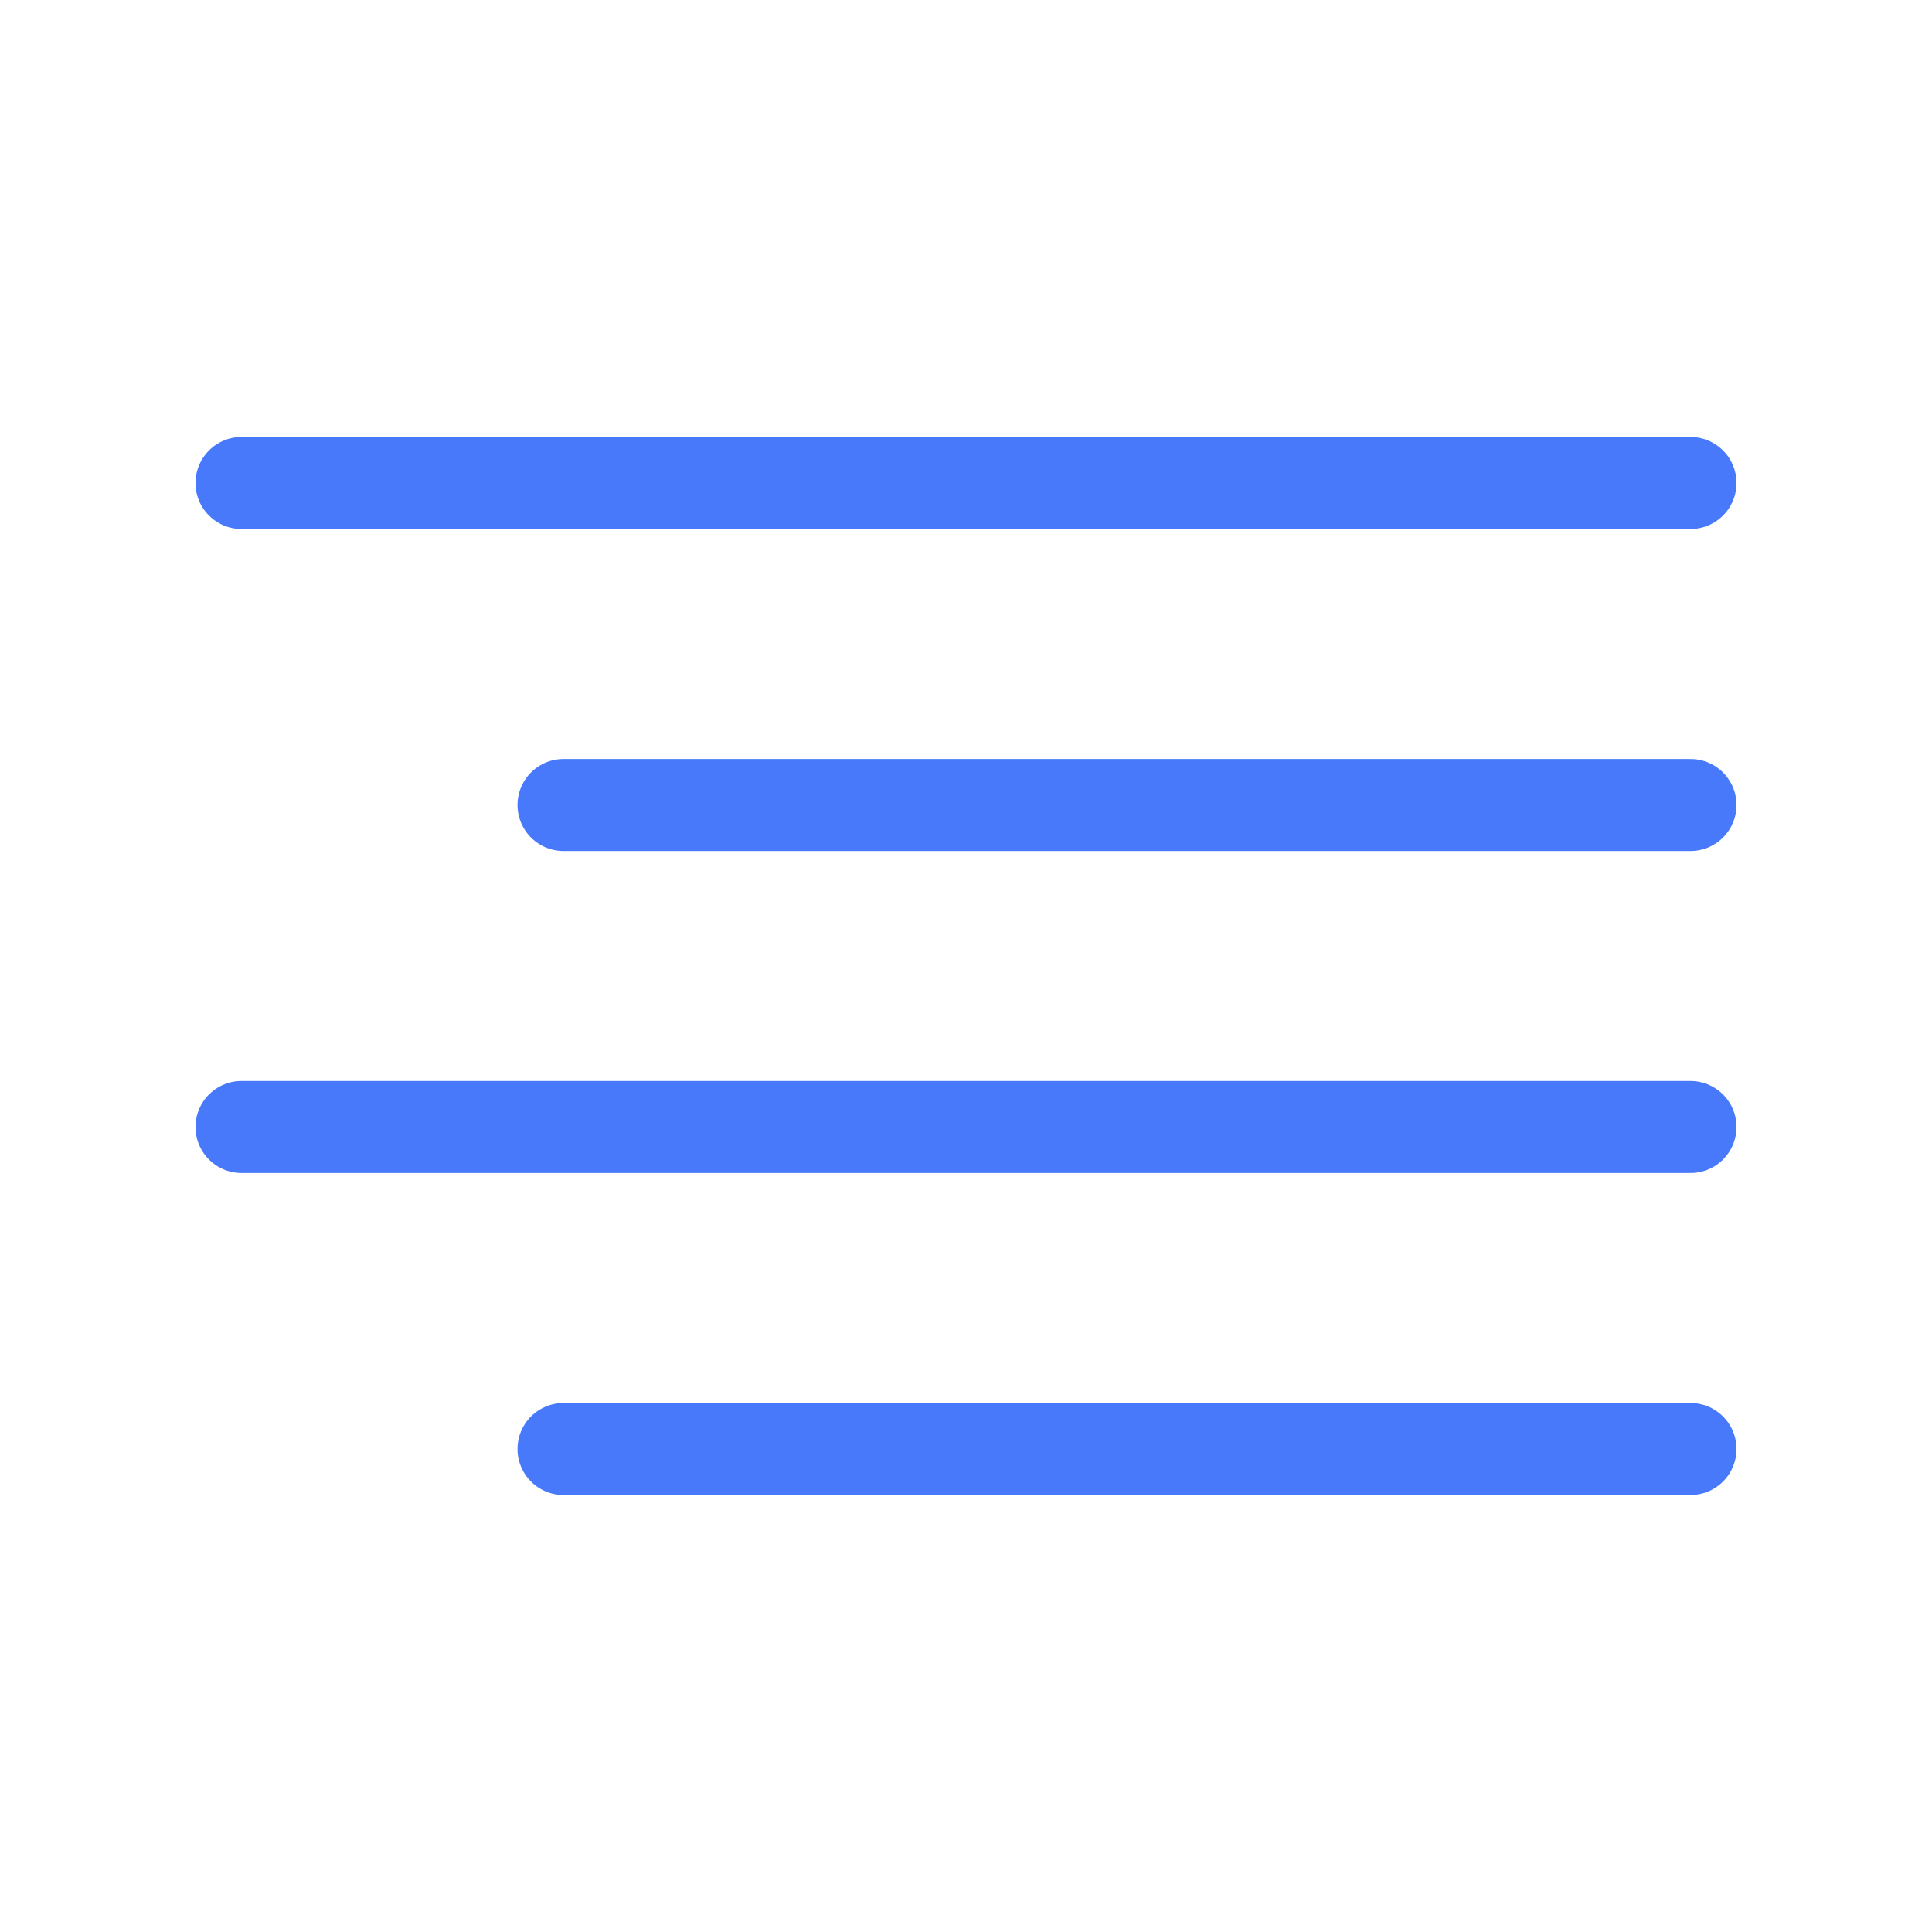
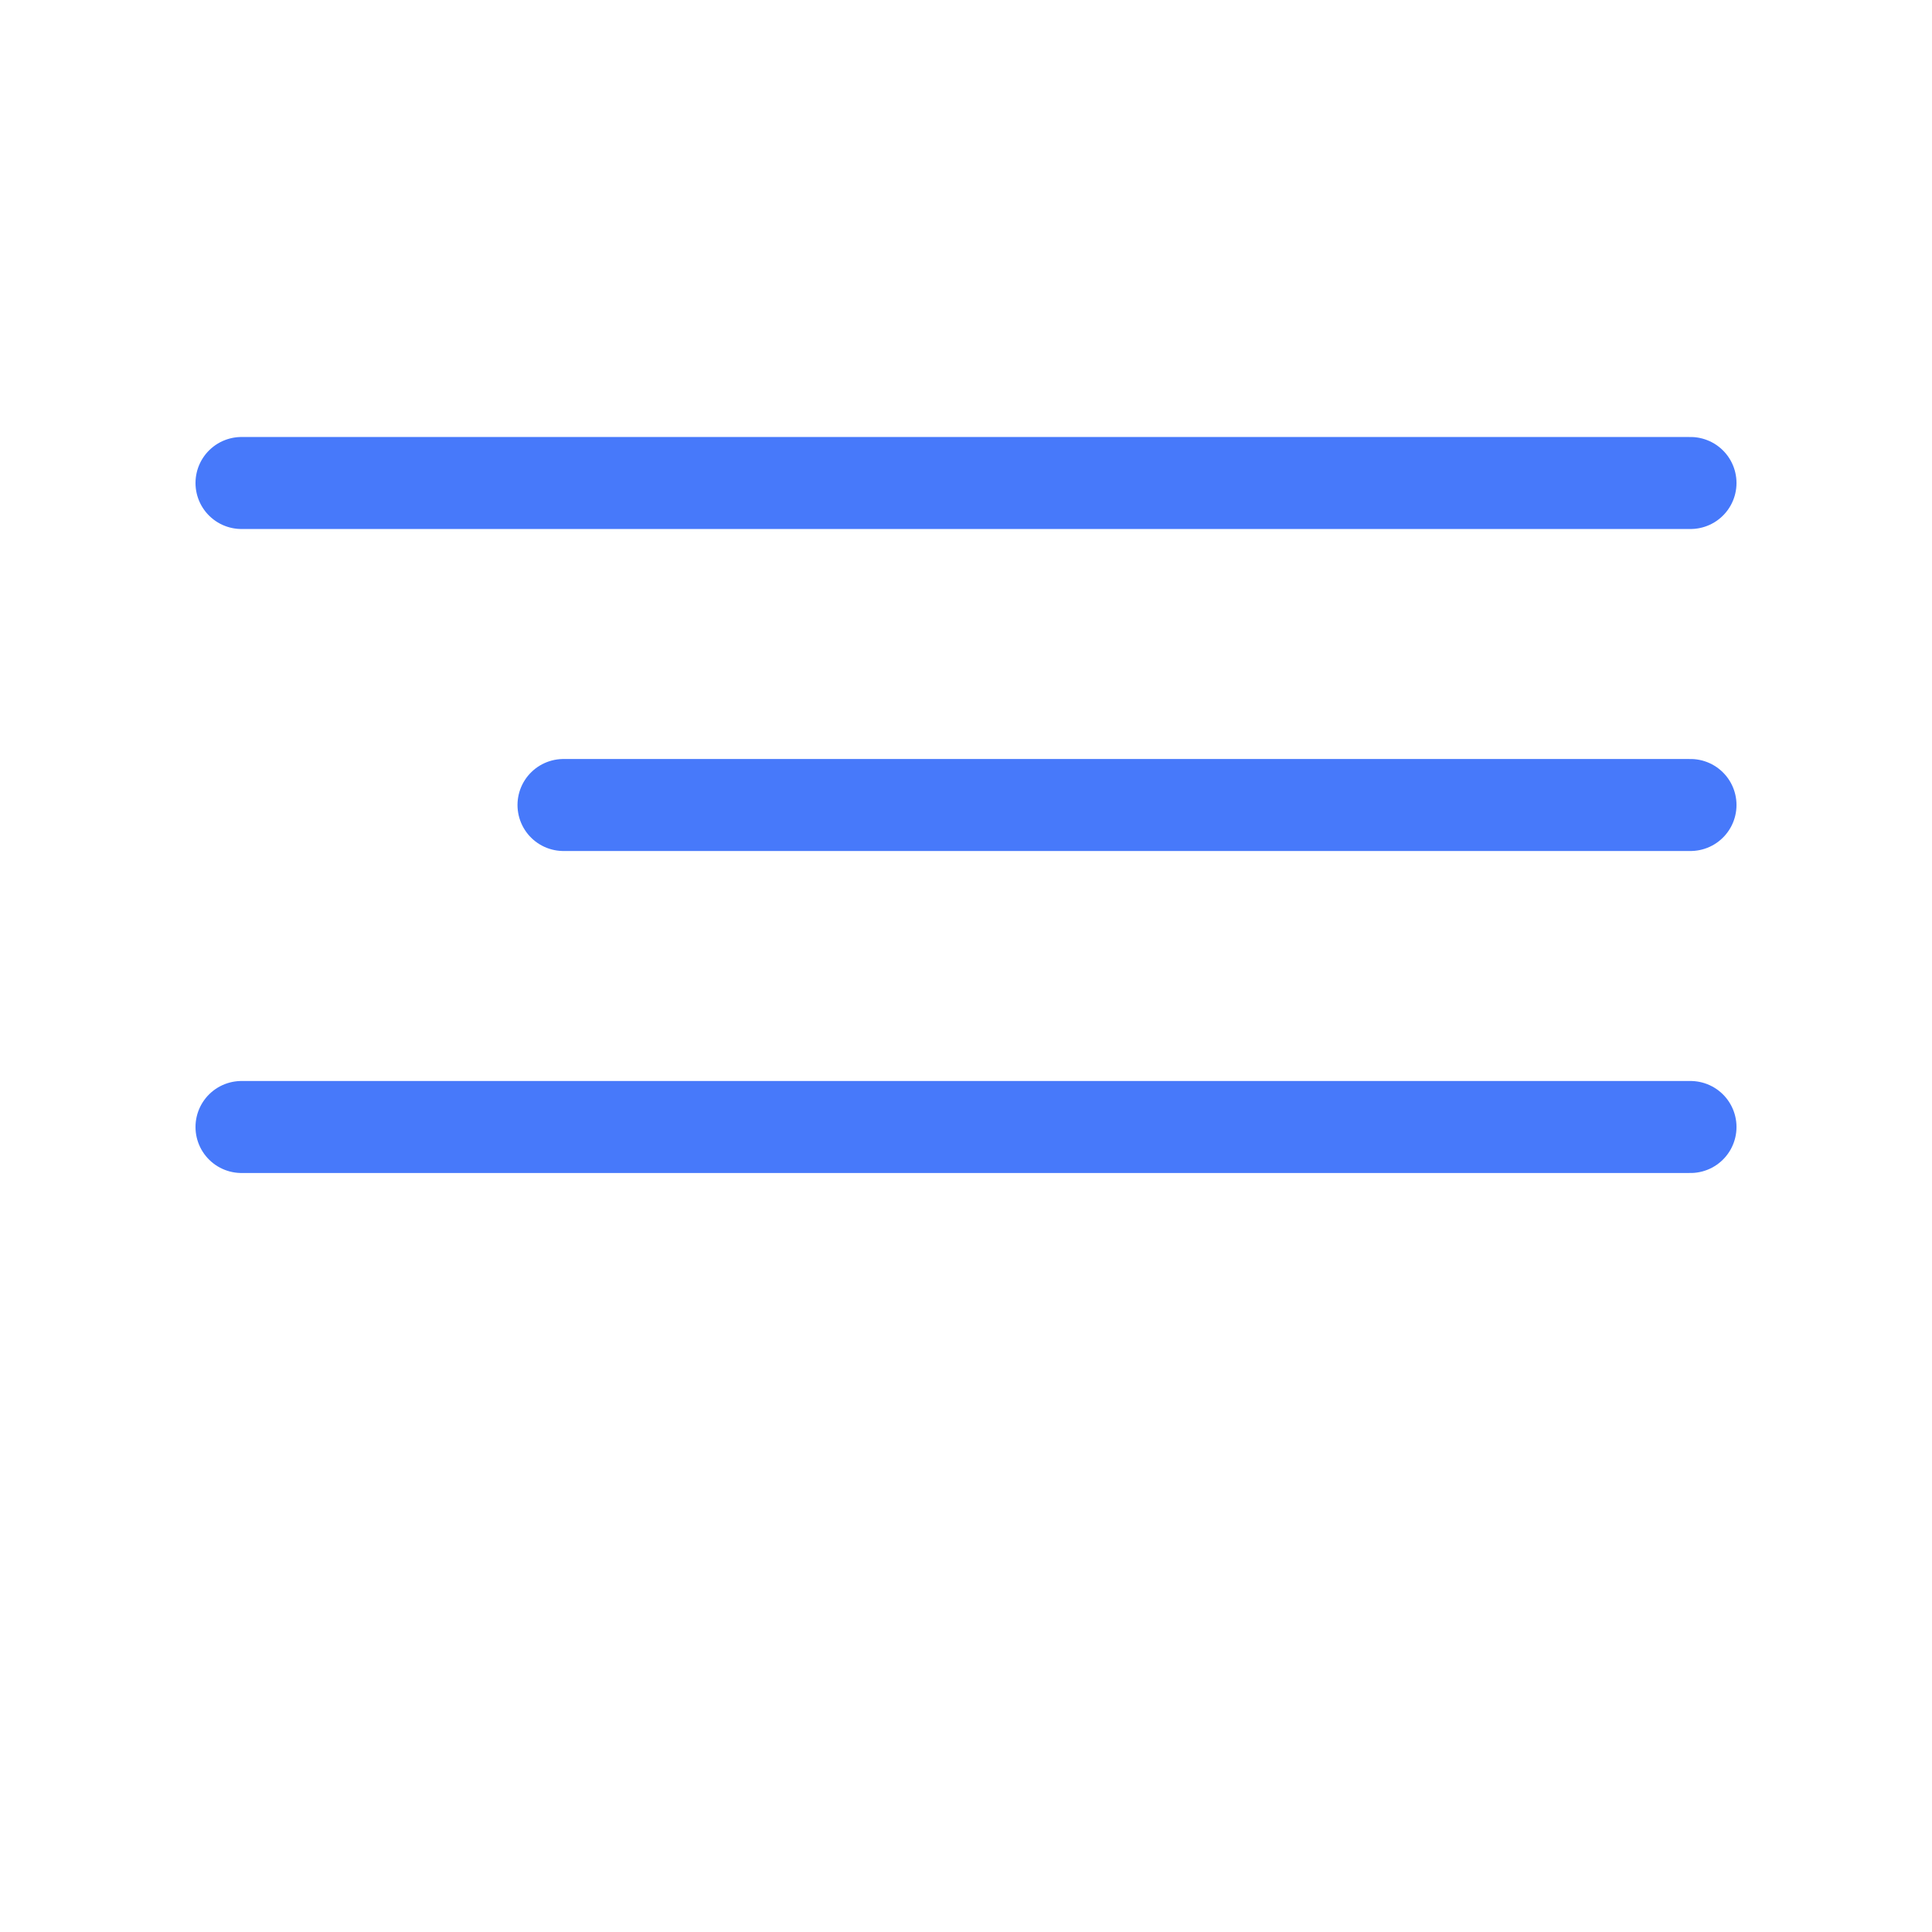
<svg xmlns="http://www.w3.org/2000/svg" width="42" height="42" viewBox="0 0 42 42" fill="none">
  <path d="M36.75 17.5H12.25" stroke="#4779FA" stroke-width="2" stroke-linecap="round" stroke-linejoin="round" />
  <path d="M36.75 10.5H5.25" stroke="#4779FA" stroke-width="2" stroke-linecap="round" stroke-linejoin="round" />
  <path d="M36.75 24.5H5.25" stroke="#4779FA" stroke-width="2" stroke-linecap="round" stroke-linejoin="round" />
-   <path d="M36.75 31.5H12.25" stroke="#4779FA" stroke-width="2" stroke-linecap="round" stroke-linejoin="round" />
</svg>